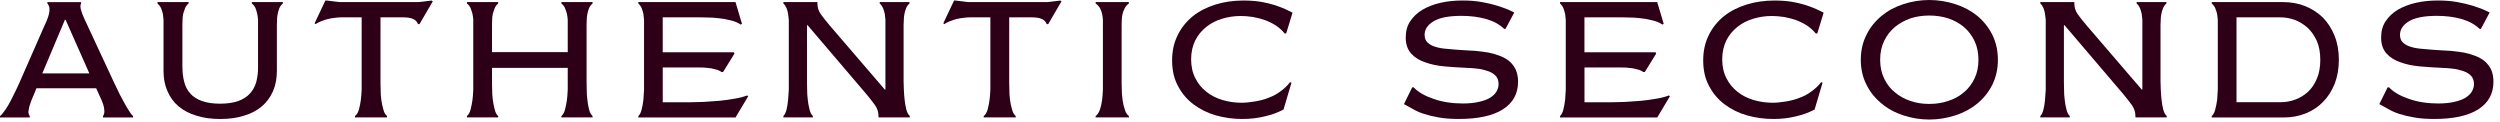
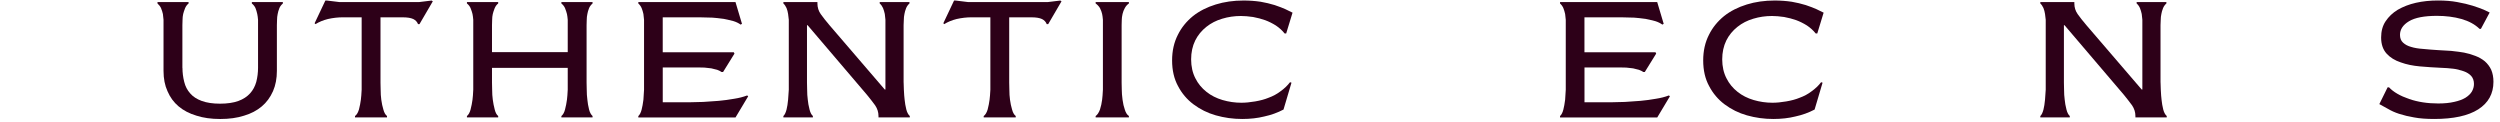
<svg xmlns="http://www.w3.org/2000/svg" width="308" height="15" viewBox="0 0 308 15" fill="none">
-   <path d="M0 14.47V14.298C0.158 14.19 0.385 13.925 0.678 13.498C0.899 13.18 1.134 12.776 1.383 12.287C1.713 11.639 1.917 11.23 1.992 11.058C2.15 10.696 2.288 10.4 2.401 10.173L5.5 3.11C5.627 2.861 5.724 2.639 5.796 2.443C5.923 2.106 6.004 1.862 6.034 1.71C6.092 1.475 6.111 1.24 6.092 1.004C6.073 0.802 5.987 0.612 5.835 0.432V0.26H9.99V0.432C9.888 0.623 9.882 0.877 9.971 1.195C10.073 1.563 10.214 1.942 10.4 2.33L14.052 10.173C14.082 10.242 14.149 10.378 14.248 10.577C14.348 10.776 14.425 10.937 14.48 11.058C14.613 11.371 14.823 11.78 15.108 12.287C15.344 12.743 15.573 13.147 15.795 13.498C16.016 13.875 16.218 14.14 16.395 14.298V14.47H12.688V14.298C12.801 14.146 12.859 13.955 12.859 13.725C12.859 13.534 12.829 13.305 12.765 13.039C12.732 12.912 12.652 12.68 12.516 12.342C12.439 12.151 12.342 11.935 12.22 11.695L11.849 10.876H4.49L4.155 11.695C4.131 11.753 4.086 11.852 4.023 11.999C3.959 12.146 3.912 12.259 3.879 12.342C3.738 12.724 3.657 12.964 3.63 13.067C3.561 13.36 3.519 13.579 3.505 13.725C3.486 13.935 3.541 14.126 3.669 14.298V14.47H0ZM11.008 9.044L8.081 2.438H7.996L5.212 9.044H11.008Z" fill="#2D0018" />
  <path d="M22.479 8.358C22.479 8.942 22.551 9.52 22.697 10.092C22.83 10.64 23.076 11.108 23.43 11.504C23.773 11.905 24.249 12.214 24.861 12.439C25.469 12.66 26.216 12.773 27.102 12.773C27.987 12.773 28.759 12.663 29.37 12.439C29.962 12.223 30.441 11.91 30.809 11.504C31.166 11.111 31.418 10.64 31.573 10.092C31.719 9.52 31.791 8.942 31.791 8.358V2.44C31.766 2.141 31.733 1.903 31.694 1.726C31.636 1.461 31.564 1.217 31.476 1.001C31.379 0.786 31.232 0.595 31.027 0.429V0.257H34.848V0.429C34.652 0.6 34.508 0.791 34.419 1.001C34.312 1.275 34.242 1.516 34.209 1.726C34.159 1.956 34.132 2.194 34.132 2.44C34.118 2.612 34.112 2.833 34.112 3.107V8.731C34.112 9.666 33.955 10.496 33.636 11.23C33.293 11.999 32.831 12.624 32.253 13.108C31.65 13.617 30.922 13.999 30.07 14.251C29.224 14.525 28.247 14.66 27.135 14.66C26.023 14.66 25.054 14.525 24.208 14.251C23.345 13.996 22.609 13.614 22.006 13.108C21.408 12.607 20.951 11.979 20.633 11.23C20.31 10.524 20.146 9.691 20.146 8.731V2.44C20.122 2.147 20.097 1.909 20.069 1.726C20.019 1.497 19.942 1.256 19.839 1.001C19.751 0.805 19.604 0.614 19.402 0.429V0.257H23.234V0.429C23.049 0.575 22.907 0.766 22.805 1.001C22.692 1.295 22.611 1.535 22.567 1.726C22.517 1.956 22.49 2.194 22.49 2.44C22.476 2.612 22.47 2.833 22.47 3.107V8.358H22.479Z" fill="#2D0018" />
  <path d="M40.08 0.067H40.279L41.834 0.257H51.614L53.177 0.067L53.321 0.163L51.68 2.974H51.501C51.398 2.7 51.205 2.49 50.919 2.346C50.61 2.205 50.186 2.136 49.652 2.136H46.877V10.17C46.877 10.499 46.883 10.795 46.897 11.056C46.897 11.493 46.922 11.905 46.974 12.284C47.032 12.724 47.118 13.125 47.232 13.496C47.326 13.864 47.475 14.132 47.68 14.295V14.467H43.735V14.295C43.937 14.154 44.1 13.889 44.222 13.496C44.33 13.075 44.41 12.674 44.459 12.284C44.498 12.005 44.529 11.595 44.556 11.056V2.133H42.23C41.638 2.133 41.029 2.202 40.398 2.343C39.814 2.49 39.305 2.7 38.874 2.971L38.76 2.866L40.086 0.064L40.08 0.067Z" fill="#2D0018" />
  <path d="M69.945 6.424V2.44C69.921 2.141 69.887 1.903 69.849 1.726C69.804 1.535 69.724 1.295 69.611 1.002C69.517 0.786 69.367 0.595 69.163 0.429V0.257H73.003V0.429C72.806 0.6 72.662 0.791 72.574 1.002C72.466 1.275 72.397 1.516 72.364 1.726C72.314 1.956 72.286 2.194 72.286 2.44C72.272 2.612 72.267 2.833 72.267 3.107V10.17C72.267 10.499 72.272 10.795 72.286 11.055C72.286 11.492 72.311 11.905 72.364 12.284C72.402 12.685 72.471 13.089 72.574 13.495C72.668 13.858 72.812 14.123 73.003 14.295V14.467H69.163V14.295C69.365 14.129 69.517 13.864 69.611 13.495C69.719 13.075 69.799 12.671 69.849 12.284C69.887 12.004 69.918 11.595 69.945 11.055V8.358H60.614V10.17C60.614 10.499 60.619 10.795 60.633 11.055C60.633 11.492 60.658 11.905 60.711 12.284C60.76 12.671 60.841 13.075 60.949 13.495C61.045 13.877 61.186 14.143 61.377 14.295V14.467H57.526V14.295C57.728 14.129 57.878 13.864 57.974 13.495C58.082 13.075 58.163 12.671 58.212 12.284C58.251 12.004 58.282 11.595 58.306 11.055V2.437C58.282 2.139 58.248 1.901 58.212 1.724C58.168 1.533 58.088 1.292 57.974 0.999C57.88 0.783 57.731 0.592 57.526 0.426V0.255H61.377V0.426C61.192 0.573 61.051 0.764 60.949 0.999C60.835 1.292 60.755 1.533 60.711 1.724C60.661 1.953 60.633 2.191 60.633 2.437C60.619 2.609 60.614 2.83 60.614 3.104V6.421H69.945V6.424Z" fill="#2D0018" />
  <path d="M90.612 14.469H78.641V14.298C78.818 14.14 78.956 13.872 79.05 13.498C79.133 13.188 79.205 12.784 79.269 12.286C79.294 12.013 79.319 11.603 79.346 11.058V2.44C79.322 2.147 79.297 1.909 79.269 1.726C79.211 1.461 79.139 1.217 79.05 1.001C78.956 0.78 78.818 0.589 78.641 0.429V0.257H90.612L91.412 2.935L91.248 3.032C91.008 2.855 90.714 2.711 90.371 2.603C89.824 2.462 89.428 2.371 89.179 2.327C88.601 2.249 88.133 2.199 87.779 2.174C87.132 2.15 86.636 2.136 86.291 2.136H81.648V6.443H90.407L90.485 6.607L89.085 8.867H88.886C88.734 8.759 88.559 8.67 88.36 8.601C88.011 8.513 87.768 8.452 87.635 8.421C87.262 8.372 86.98 8.338 86.797 8.327C86.6 8.314 86.313 8.308 85.939 8.308H81.651V12.596H85.101C85.317 12.596 85.826 12.582 86.625 12.558C87.007 12.544 87.646 12.499 88.543 12.425C89.179 12.367 89.812 12.281 90.449 12.168C91.033 12.079 91.567 11.943 92.051 11.758L92.175 11.863L90.612 14.475V14.469Z" fill="#2D0018" />
  <path d="M111.328 10.17C111.328 10.367 111.337 10.663 111.356 11.055C111.381 11.595 111.414 12.004 111.45 12.284C111.489 12.685 111.558 13.089 111.66 13.496C111.755 13.858 111.898 14.124 112.089 14.295V14.467H108.23V14.295C108.23 13.825 108.094 13.388 107.82 12.981C107.522 12.574 107.19 12.146 106.819 11.694L99.498 3.107H99.421V10.17C99.421 10.499 99.427 10.795 99.44 11.055C99.44 11.492 99.465 11.905 99.518 12.284C99.548 12.646 99.623 13.05 99.736 13.496C99.83 13.872 99.969 14.137 100.146 14.295V14.467H96.513V14.295C96.671 14.154 96.801 13.888 96.903 13.496C96.986 13.166 97.05 12.762 97.094 12.284C97.133 11.858 97.161 11.448 97.18 11.055V2.437C97.166 2.241 97.138 2.003 97.094 1.724C97.055 1.464 96.992 1.223 96.903 0.999C96.796 0.758 96.665 0.567 96.513 0.426V0.255H100.707V0.426C100.707 0.916 100.843 1.353 101.117 1.74C101.396 2.136 101.756 2.59 102.193 3.104L109.007 11.033H109.085V2.435C109.06 2.141 109.035 1.903 109.007 1.721C108.949 1.455 108.877 1.212 108.789 0.996C108.692 0.775 108.556 0.584 108.379 0.423V0.252H112.048V0.423C111.871 0.581 111.732 0.772 111.638 0.996C111.53 1.27 111.461 1.511 111.428 1.721C111.378 1.95 111.351 2.188 111.351 2.435C111.331 2.689 111.323 2.911 111.323 3.101V10.165L111.328 10.17Z" fill="#2D0018" />
  <path d="M117.537 0.067H117.736L119.291 0.257H129.071L130.634 0.067L130.778 0.163L129.137 2.974H128.957C128.855 2.7 128.661 2.49 128.376 2.346C128.066 2.205 127.643 2.136 127.109 2.136H124.334V10.17C124.334 10.499 124.34 10.795 124.354 11.056C124.354 11.493 124.379 11.905 124.431 12.284C124.489 12.724 124.575 13.125 124.688 13.496C124.782 13.864 124.932 14.132 125.137 14.295V14.467H121.191V14.295C121.393 14.154 121.557 13.889 121.678 13.496C121.786 13.075 121.866 12.674 121.916 12.284C121.955 12.005 121.985 11.595 122.013 11.056V2.133H119.686C119.094 2.133 118.486 2.202 117.855 2.343C117.271 2.49 116.762 2.7 116.33 2.971L116.217 2.866L117.542 0.064L117.537 0.067Z" fill="#2D0018" />
  <path d="M138.184 10.17C138.184 10.499 138.19 10.795 138.203 11.055C138.203 11.398 138.234 11.808 138.297 12.284C138.361 12.754 138.452 13.158 138.574 13.495C138.688 13.877 138.856 14.143 139.08 14.295V14.467H134.983V14.295C135.199 14.143 135.376 13.874 135.517 13.495C135.644 13.094 135.733 12.69 135.783 12.284C135.821 12.004 135.852 11.595 135.879 11.055V2.437C135.855 2.139 135.821 1.901 135.783 1.724C135.738 1.513 135.65 1.273 135.517 0.999C135.376 0.769 135.199 0.578 134.983 0.426V0.255H139.08V0.426C138.865 0.578 138.696 0.769 138.574 0.999C138.447 1.228 138.356 1.469 138.297 1.724C138.234 2.009 138.203 2.249 138.203 2.437C138.19 2.609 138.184 2.83 138.184 3.104V10.17Z" fill="#2D0018" />
  <path d="M144.403 7.442C144.403 6.266 144.639 5.218 145.109 4.297C145.546 3.406 146.174 2.631 146.987 1.97C147.762 1.361 148.694 0.885 149.779 0.551C150.827 0.227 151.97 0.064 153.209 0.064C153.92 0.064 154.623 0.114 155.315 0.216C155.907 0.318 156.48 0.454 157.038 0.625C157.617 0.822 158.059 0.991 158.364 1.132C158.682 1.278 158.975 1.419 159.241 1.56L158.458 4.125H158.267C157.974 3.757 157.617 3.431 157.191 3.143C156.754 2.869 156.311 2.651 155.865 2.485C155.42 2.327 154.925 2.194 154.38 2.094C153.815 2.011 153.312 1.97 152.875 1.97C152.081 1.97 151.314 2.081 150.578 2.305C149.843 2.521 149.19 2.855 148.625 3.306C148.033 3.777 147.577 4.335 147.253 4.983C146.915 5.674 146.747 6.455 146.747 7.318C146.747 8.181 146.924 8.989 147.281 9.664C147.599 10.3 148.053 10.854 148.645 11.321C149.203 11.767 149.862 12.098 150.617 12.323C151.372 12.544 152.144 12.657 152.933 12.657C153.436 12.657 154.003 12.605 154.64 12.494C155.276 12.386 155.821 12.237 156.28 12.046C156.814 11.855 157.301 11.595 157.738 11.263C158.223 10.92 158.618 10.541 158.931 10.129L159.111 10.187L158.129 13.496C157.398 13.883 156.604 14.168 155.746 14.353C154.933 14.555 154.031 14.658 153.041 14.658C151.915 14.658 150.83 14.508 149.782 14.209C148.777 13.925 147.859 13.468 147.026 12.845C146.232 12.248 145.599 11.498 145.128 10.596C144.644 9.705 144.403 8.654 144.403 7.442Z" fill="#2D0018" />
-   <path d="M185.482 3.555H185.311C184.746 3.007 184.007 2.606 183.1 2.343C182.173 2.083 181.158 1.953 180.06 1.953C178.502 1.953 177.357 2.174 176.618 2.62C175.882 3.065 175.511 3.624 175.511 4.296C175.511 4.703 175.636 5.021 175.882 5.248C176.148 5.497 176.485 5.674 176.892 5.782C177.293 5.909 177.794 5.992 178.397 6.031C178.961 6.089 179.567 6.136 180.209 6.175C180.546 6.189 181.08 6.219 181.811 6.269C182.522 6.347 183.05 6.416 183.393 6.479C183.858 6.568 184.328 6.703 184.804 6.889C185.25 7.06 185.637 7.282 185.966 7.556C186.304 7.854 186.564 8.2 186.749 8.596C186.935 9.033 187.026 9.525 187.026 10.073C187.026 11.542 186.401 12.677 185.147 13.476C183.902 14.265 182.093 14.657 179.725 14.657C178.745 14.657 177.921 14.594 177.246 14.466C176.598 14.359 175.979 14.209 175.387 14.018C174.897 13.861 174.443 13.656 174.023 13.407C173.837 13.305 173.486 13.111 172.966 12.826L173.987 10.757H174.158C174.698 11.335 175.525 11.813 176.637 12.195C177.705 12.563 178.903 12.748 180.231 12.748C180.981 12.748 181.639 12.682 182.204 12.549C182.738 12.436 183.194 12.267 183.576 12.043C183.938 11.813 184.201 11.559 184.367 11.279C184.539 10.981 184.624 10.671 184.624 10.344C184.624 9.951 184.514 9.622 184.29 9.362C184.054 9.108 183.75 8.914 183.374 8.781C182.898 8.615 182.461 8.51 182.068 8.466C181.584 8.408 181.078 8.369 180.544 8.352C179.705 8.314 178.848 8.258 177.971 8.181C177.094 8.103 176.305 7.94 175.608 7.686C174.889 7.45 174.31 7.093 173.873 6.618C173.417 6.122 173.187 5.458 173.187 4.626C173.187 3.843 173.367 3.179 173.729 2.634C174.111 2.056 174.612 1.58 175.235 1.203C175.907 0.816 176.651 0.531 177.464 0.346C178.303 0.155 179.213 0.061 180.19 0.061C181.072 0.061 181.861 0.124 182.552 0.252C183.316 0.393 183.947 0.539 184.45 0.7C184.965 0.866 185.418 1.026 185.814 1.187C186.207 1.378 186.456 1.494 186.558 1.541L185.482 3.552V3.555Z" fill="#2D0018" />
  <path d="M204.168 14.469H192.197V14.298C192.374 14.14 192.512 13.872 192.606 13.498C192.689 13.188 192.761 12.784 192.825 12.286C192.849 12.013 192.874 11.603 192.902 11.058V2.44C192.877 2.147 192.852 1.909 192.825 1.726C192.766 1.461 192.695 1.217 192.606 1.001C192.512 0.78 192.374 0.589 192.197 0.429V0.257H204.168L204.967 2.935L204.804 3.032C204.563 2.855 204.27 2.711 203.927 2.603C203.379 2.462 202.984 2.371 202.735 2.327C202.156 2.249 201.689 2.199 201.335 2.174C200.687 2.15 200.192 2.136 199.846 2.136H195.204V6.443H203.963L204.04 6.607L202.641 8.867H202.441C202.289 8.759 202.115 8.67 201.918 8.601C201.57 8.513 201.326 8.452 201.194 8.421C200.817 8.372 200.538 8.338 200.355 8.327C200.159 8.314 199.871 8.308 199.498 8.308H195.209V12.596H198.659C198.875 12.596 199.384 12.582 200.184 12.558C200.566 12.544 201.205 12.499 202.101 12.425C202.737 12.367 203.371 12.281 204.007 12.168C204.591 12.079 205.125 11.943 205.609 11.758L205.734 11.863L204.17 14.475L204.168 14.469Z" fill="#2D0018" />
  <path d="M209.834 7.442C209.834 6.266 210.069 5.218 210.539 4.297C210.976 3.406 211.604 2.631 212.418 1.97C213.192 1.361 214.125 0.885 215.209 0.551C216.258 0.227 217.4 0.064 218.64 0.064C219.351 0.064 220.054 0.114 220.745 0.216C221.337 0.318 221.91 0.454 222.469 0.625C223.047 0.822 223.49 0.991 223.794 1.132C224.112 1.278 224.405 1.419 224.671 1.56L223.888 4.125H223.697C223.404 3.757 223.047 3.431 222.621 3.143C222.184 2.869 221.741 2.651 221.296 2.485C220.85 2.327 220.355 2.194 219.81 2.094C219.246 2.011 218.742 1.97 218.305 1.97C217.511 1.97 216.745 2.081 216.009 2.305C215.273 2.521 214.62 2.855 214.056 3.306C213.464 3.777 213.007 4.335 212.683 4.983C212.346 5.674 212.177 6.455 212.177 7.318C212.177 8.181 212.354 8.989 212.711 9.664C213.029 10.3 213.483 10.854 214.075 11.321C214.634 11.767 215.292 12.098 216.048 12.323C216.803 12.544 217.575 12.657 218.363 12.657C218.867 12.657 219.434 12.605 220.07 12.494C220.706 12.386 221.252 12.237 221.711 12.046C222.245 11.855 222.732 11.595 223.169 11.263C223.653 10.92 224.049 10.541 224.361 10.129L224.541 10.187L223.559 13.496C222.828 13.883 222.034 14.168 221.177 14.353C220.363 14.555 219.462 14.658 218.471 14.658C217.345 14.658 216.261 14.508 215.212 14.209C214.208 13.925 213.289 13.468 212.456 12.845C211.662 12.248 211.029 11.498 210.559 10.596C210.074 9.705 209.834 8.654 209.834 7.442Z" fill="#2D0018" />
-   <path d="M237.688 0C238.767 0 239.843 0.172 240.908 0.515C241.937 0.852 242.837 1.331 243.606 1.953C244.389 2.614 245.003 3.389 245.454 4.28C245.91 5.215 246.14 6.244 246.14 7.367C246.14 8.491 245.91 9.512 245.454 10.447C244.997 11.349 244.38 12.118 243.606 12.754C242.85 13.382 241.951 13.869 240.908 14.212C239.84 14.555 238.767 14.727 237.688 14.727C236.609 14.727 235.527 14.555 234.484 14.212C233.441 13.869 232.553 13.382 231.814 12.754C231.015 12.107 230.395 11.338 229.955 10.447C229.485 9.525 229.25 8.499 229.25 7.367C229.25 6.236 229.485 5.201 229.955 4.28C230.387 3.397 231.007 2.623 231.814 1.953C232.564 1.331 233.455 0.849 234.484 0.515C235.527 0.172 236.595 0 237.688 0ZM237.688 1.914C236.85 1.914 236.075 2.033 235.361 2.266C234.631 2.526 233.994 2.88 233.455 3.323C232.907 3.779 232.467 4.352 232.13 5.038C231.798 5.719 231.635 6.493 231.635 7.365C231.635 8.236 231.801 9 232.13 9.68C232.467 10.38 232.907 10.945 233.455 11.376C233.994 11.841 234.631 12.193 235.361 12.433C236.061 12.682 236.836 12.804 237.688 12.804C238.54 12.804 239.315 12.679 240.034 12.433C240.77 12.193 241.409 11.838 241.951 11.376C242.485 10.936 242.92 10.372 243.257 9.68C243.581 9.014 243.744 8.242 243.744 7.365C243.744 6.488 243.581 5.708 243.257 5.038C242.928 4.357 242.491 3.787 241.951 3.323C241.417 2.877 240.778 2.526 240.034 2.266C239.304 2.031 238.521 1.914 237.688 1.914Z" fill="#2D0018" />
  <path d="M266.181 10.17C266.181 10.367 266.19 10.663 266.209 11.055C266.234 11.595 266.267 12.004 266.303 12.284C266.342 12.685 266.411 13.089 266.513 13.496C266.607 13.858 266.751 14.124 266.942 14.295V14.467H263.083V14.295C263.083 13.825 262.947 13.388 262.673 12.981C262.374 12.574 262.04 12.146 261.672 11.694L254.351 3.107H254.274V10.17C254.274 10.499 254.279 10.795 254.293 11.055C254.293 11.492 254.318 11.905 254.371 12.284C254.401 12.646 254.476 13.05 254.589 13.496C254.683 13.872 254.822 14.137 254.999 14.295V14.467H251.366V14.295C251.524 14.154 251.654 13.888 251.756 13.496C251.839 13.166 251.903 12.762 251.947 12.284C251.986 11.858 252.013 11.448 252.033 11.055V2.437C252.019 2.241 251.991 2.003 251.947 1.724C251.908 1.464 251.845 1.223 251.756 0.999C251.648 0.758 251.518 0.567 251.366 0.426V0.255H255.56V0.426C255.56 0.916 255.696 1.353 255.97 1.74C256.249 2.136 256.609 2.59 257.046 3.104L263.86 11.033H263.938V2.435C263.913 2.141 263.888 1.903 263.86 1.721C263.802 1.455 263.73 1.212 263.642 0.996C263.545 0.775 263.409 0.584 263.232 0.423V0.252H266.901V0.423C266.724 0.581 266.585 0.772 266.491 0.996C266.383 1.27 266.314 1.511 266.281 1.721C266.231 1.95 266.203 2.188 266.203 2.435C266.184 2.689 266.176 2.911 266.176 3.101V10.165L266.181 10.17Z" fill="#2D0018" />
-   <path d="M273.231 2.44C273.206 2.147 273.181 1.909 273.153 1.726C273.109 1.535 273.029 1.295 272.915 1.001C272.827 0.791 272.683 0.6 272.486 0.429V0.257H281.237C282.247 0.257 283.16 0.42 283.973 0.744C284.801 1.073 285.534 1.544 286.176 2.155C286.798 2.803 287.279 3.549 287.614 4.396C287.971 5.279 288.148 6.261 288.148 7.343C288.148 8.424 287.979 9.415 287.642 10.297C287.279 11.199 286.804 11.946 286.212 12.538C285.633 13.147 284.92 13.626 284.067 13.969C283.224 14.306 282.316 14.475 281.351 14.475H272.486V14.303C272.677 14.132 272.821 13.866 272.915 13.504C273.023 13.083 273.103 12.682 273.153 12.292C273.178 12.018 273.203 11.609 273.231 11.064V2.44ZM275.538 12.591H280.961C281.602 12.591 282.208 12.483 282.781 12.267C283.373 12.046 283.896 11.725 284.355 11.304C284.82 10.864 285.185 10.319 285.451 9.664C285.725 9.022 285.86 8.255 285.86 7.367C285.86 6.479 285.716 5.691 285.431 5.041C285.127 4.379 284.748 3.84 284.297 3.419C283.796 2.974 283.254 2.648 282.676 2.437C282.117 2.235 281.506 2.133 280.847 2.133H275.538V12.591Z" fill="#2D0018" />
  <path d="M305.65 3.555H305.478C304.914 3.007 304.175 2.606 303.268 2.343C302.341 2.083 301.326 1.953 300.227 1.953C298.67 1.953 297.524 2.174 296.785 2.62C296.05 3.065 295.679 3.624 295.679 4.296C295.679 4.703 295.803 5.021 296.05 5.248C296.315 5.497 296.653 5.674 297.059 5.782C297.461 5.909 297.961 5.992 298.564 6.031C299.129 6.089 299.735 6.136 300.377 6.175C300.714 6.189 301.248 6.219 301.978 6.269C302.689 6.347 303.218 6.416 303.561 6.479C304.026 6.568 304.496 6.703 304.972 6.889C305.417 7.06 305.805 7.282 306.134 7.556C306.471 7.854 306.731 8.2 306.917 8.596C307.102 9.033 307.193 9.525 307.193 10.073C307.193 11.542 306.568 12.677 305.315 13.476C304.07 14.265 302.261 14.657 299.892 14.657C298.913 14.657 298.089 14.594 297.414 14.466C296.766 14.359 296.146 14.209 295.554 14.018C295.065 13.861 294.611 13.656 294.19 13.407C294.005 13.305 293.654 13.111 293.134 12.826L294.154 10.757H294.326C294.865 11.335 295.693 11.813 296.805 12.195C297.873 12.563 299.071 12.748 300.399 12.748C301.148 12.748 301.807 12.682 302.371 12.549C302.905 12.436 303.362 12.267 303.744 12.043C304.106 11.813 304.369 11.559 304.535 11.279C304.706 10.981 304.792 10.671 304.792 10.344C304.792 9.951 304.681 9.622 304.457 9.362C304.222 9.108 303.918 8.914 303.542 8.781C303.066 8.615 302.629 8.51 302.236 8.466C301.752 8.408 301.245 8.369 300.711 8.352C299.873 8.314 299.015 8.258 298.138 8.181C297.261 8.103 296.473 7.94 295.776 7.686C295.056 7.45 294.478 7.093 294.041 6.618C293.585 6.122 293.355 5.458 293.355 4.626C293.355 3.843 293.535 3.179 293.897 2.634C294.279 2.056 294.78 1.58 295.402 1.203C296.074 0.816 296.819 0.531 297.632 0.346C298.47 0.155 299.381 0.061 300.357 0.061C301.24 0.061 302.028 0.124 302.72 0.252C303.483 0.393 304.114 0.539 304.618 0.7C305.132 0.866 305.586 1.026 305.982 1.187C306.375 1.378 306.624 1.494 306.726 1.541L305.65 3.552V3.555Z" fill="#2D0018" />
</svg>